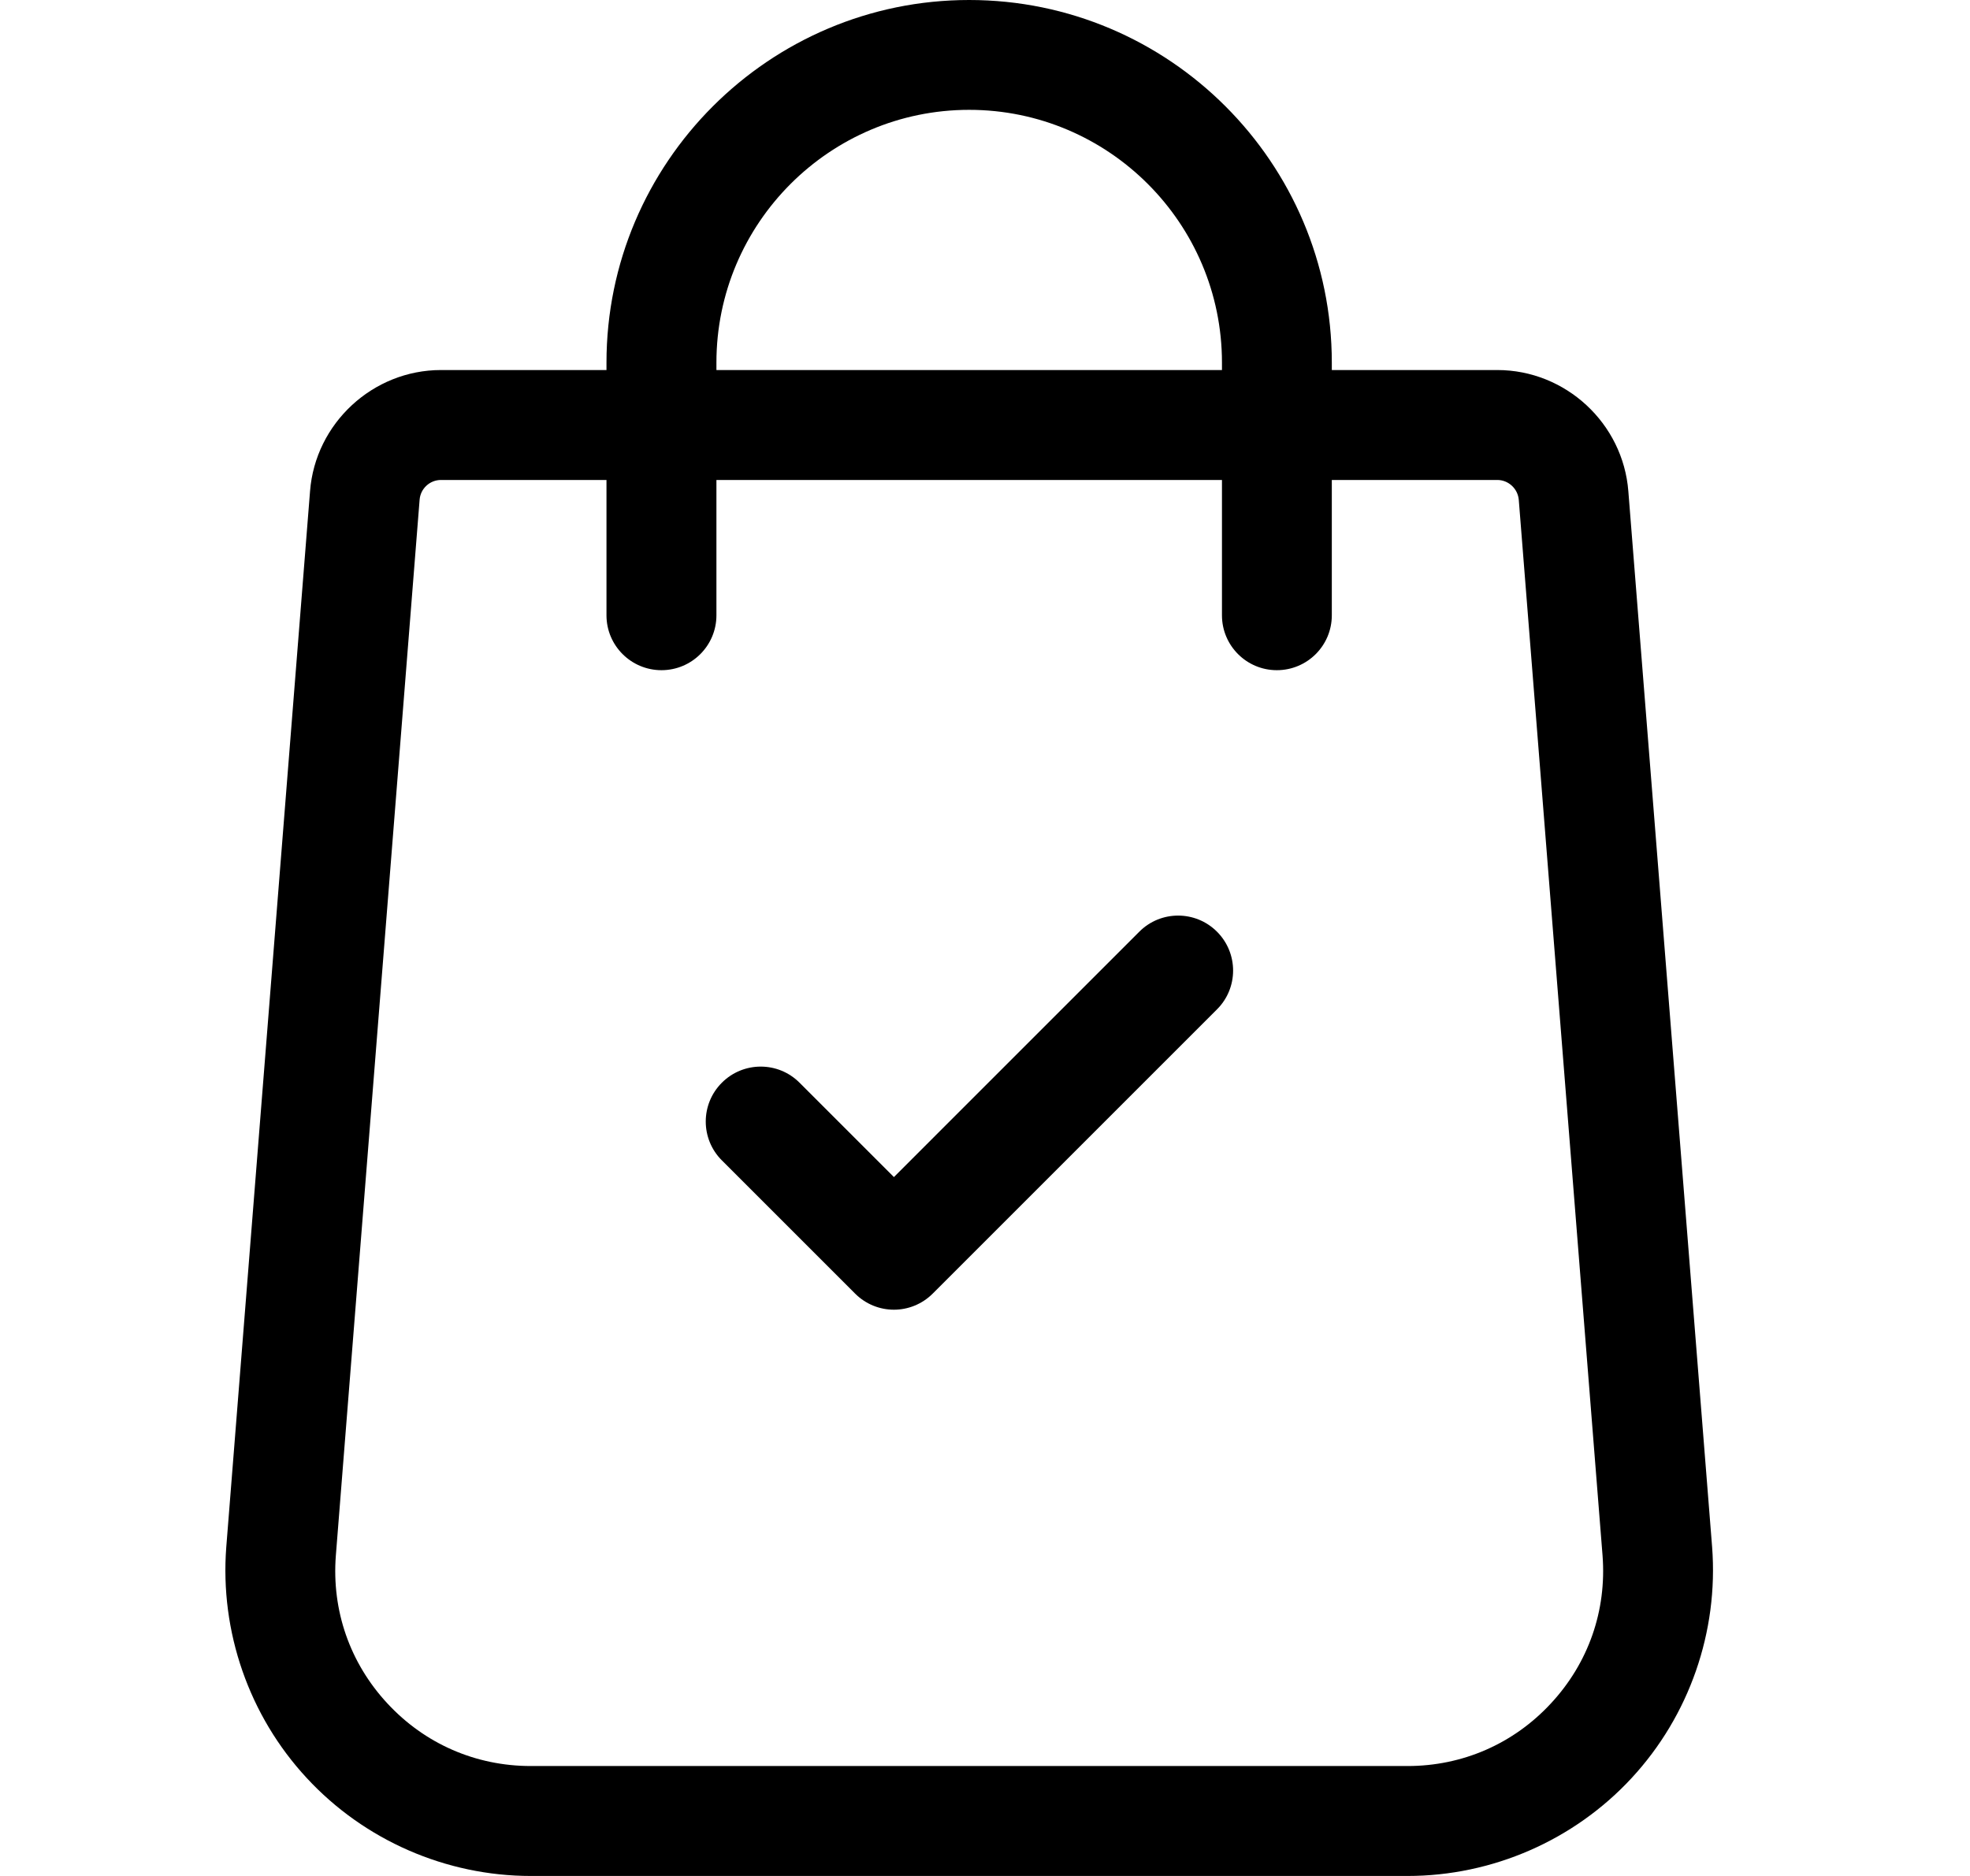
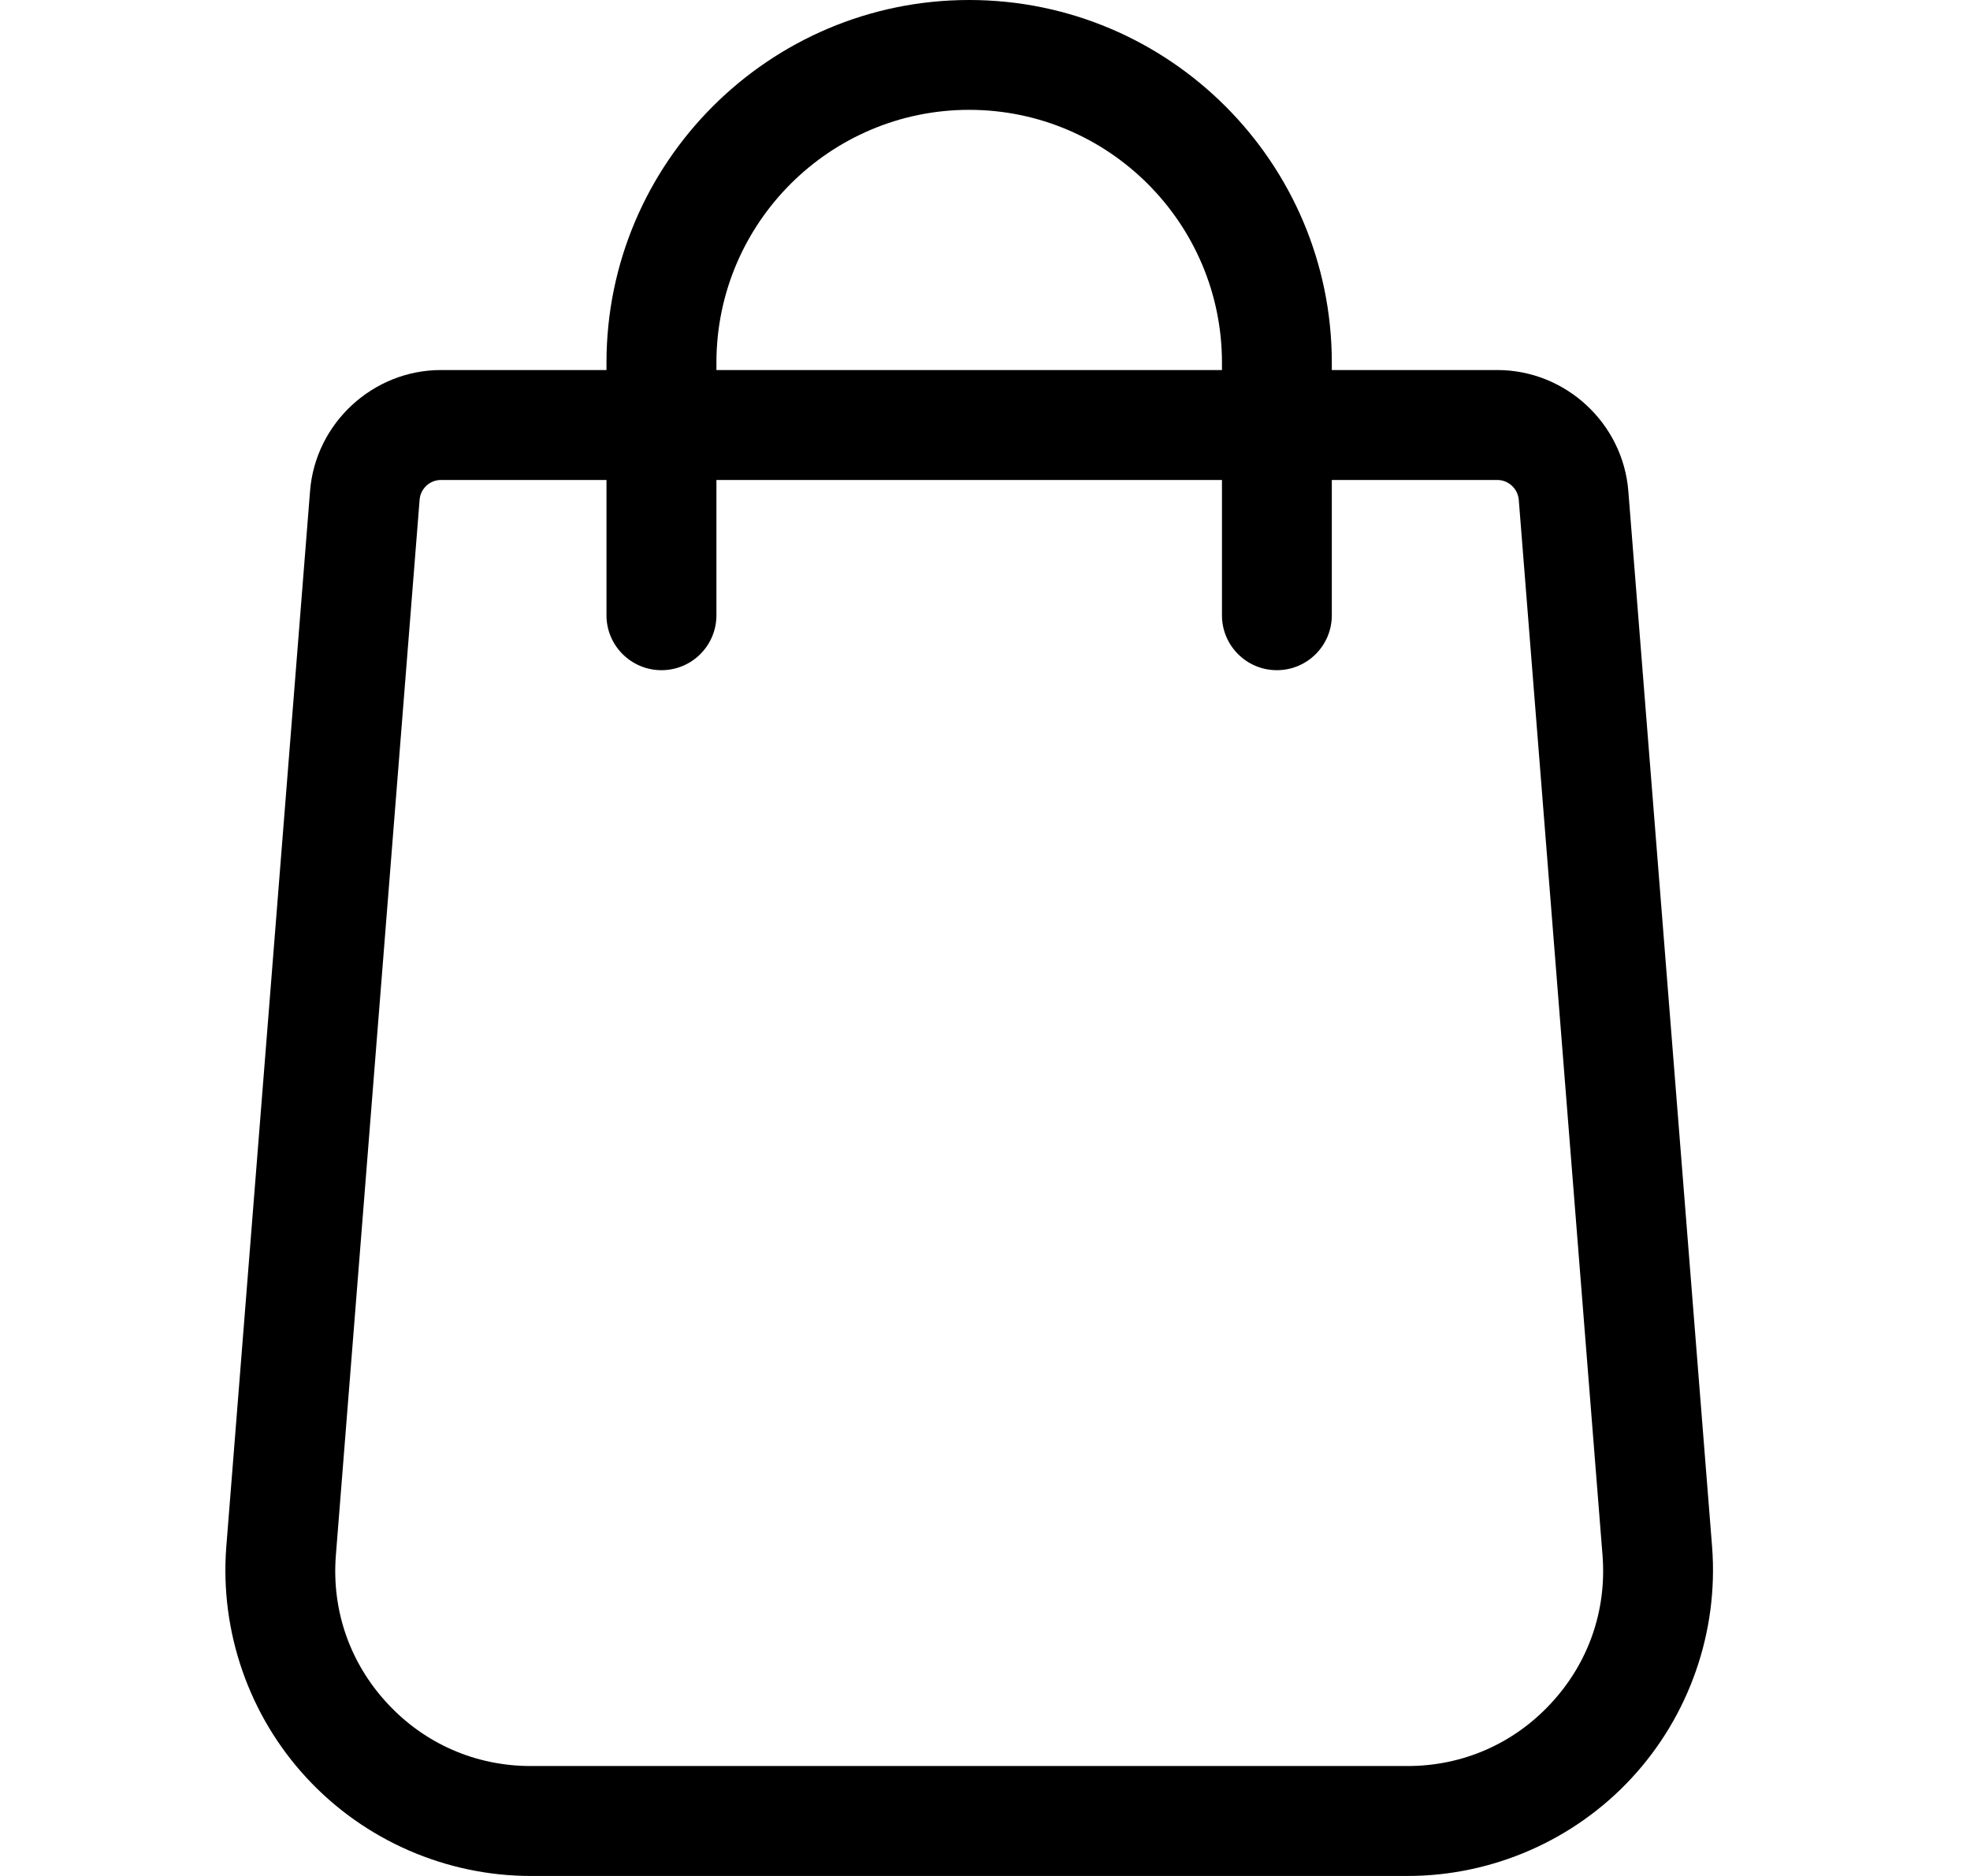
<svg xmlns="http://www.w3.org/2000/svg" width="21" height="20" viewBox="0 0 21 20" fill="none">
  <path d="M18.251 16.493L17.358 5.238C17.302 4.513 16.689 3.945 15.961 3.945H14.197V3.866C14.197 1.734 12.463 0 10.331 0C8.2 0 6.465 1.734 6.465 3.866V3.945H4.701C3.974 3.945 3.361 4.513 3.305 5.237L2.412 16.494C2.343 17.396 2.655 18.293 3.27 18.956C3.884 19.62 4.755 20 5.659 20H15.004C15.908 20 16.779 19.62 17.393 18.956C18.007 18.293 18.32 17.396 18.251 16.493ZM7.637 3.866C7.637 2.38 8.846 1.171 10.331 1.171C11.817 1.171 13.026 2.38 13.026 3.866V3.945H7.637V3.866ZM16.533 18.16C16.134 18.591 15.591 18.828 15.004 18.828H5.659C5.071 18.828 4.528 18.591 4.129 18.16C3.73 17.73 3.535 17.17 3.58 16.585L4.473 5.328C4.482 5.209 4.582 5.117 4.701 5.117H6.465V6.56C6.465 6.883 6.728 7.145 7.051 7.145C7.375 7.145 7.637 6.883 7.637 6.56V5.117H13.026V6.56C13.026 6.883 13.288 7.145 13.611 7.145C13.935 7.145 14.197 6.883 14.197 6.56V5.117H15.961C16.08 5.117 16.18 5.21 16.19 5.329L17.083 16.584C17.128 17.17 16.933 17.729 16.533 18.16Z" fill="black" />
-   <path d="M12.973 9.933C12.744 9.704 12.373 9.704 12.145 9.933L9.529 12.549L8.523 11.543C8.295 11.314 7.924 11.314 7.695 11.543C7.466 11.772 7.466 12.142 7.695 12.371L9.115 13.791C9.229 13.905 9.379 13.963 9.529 13.963C9.679 13.963 9.829 13.905 9.943 13.791L12.973 10.761C13.202 10.533 13.202 10.162 12.973 9.933Z" fill="black" />
</svg>